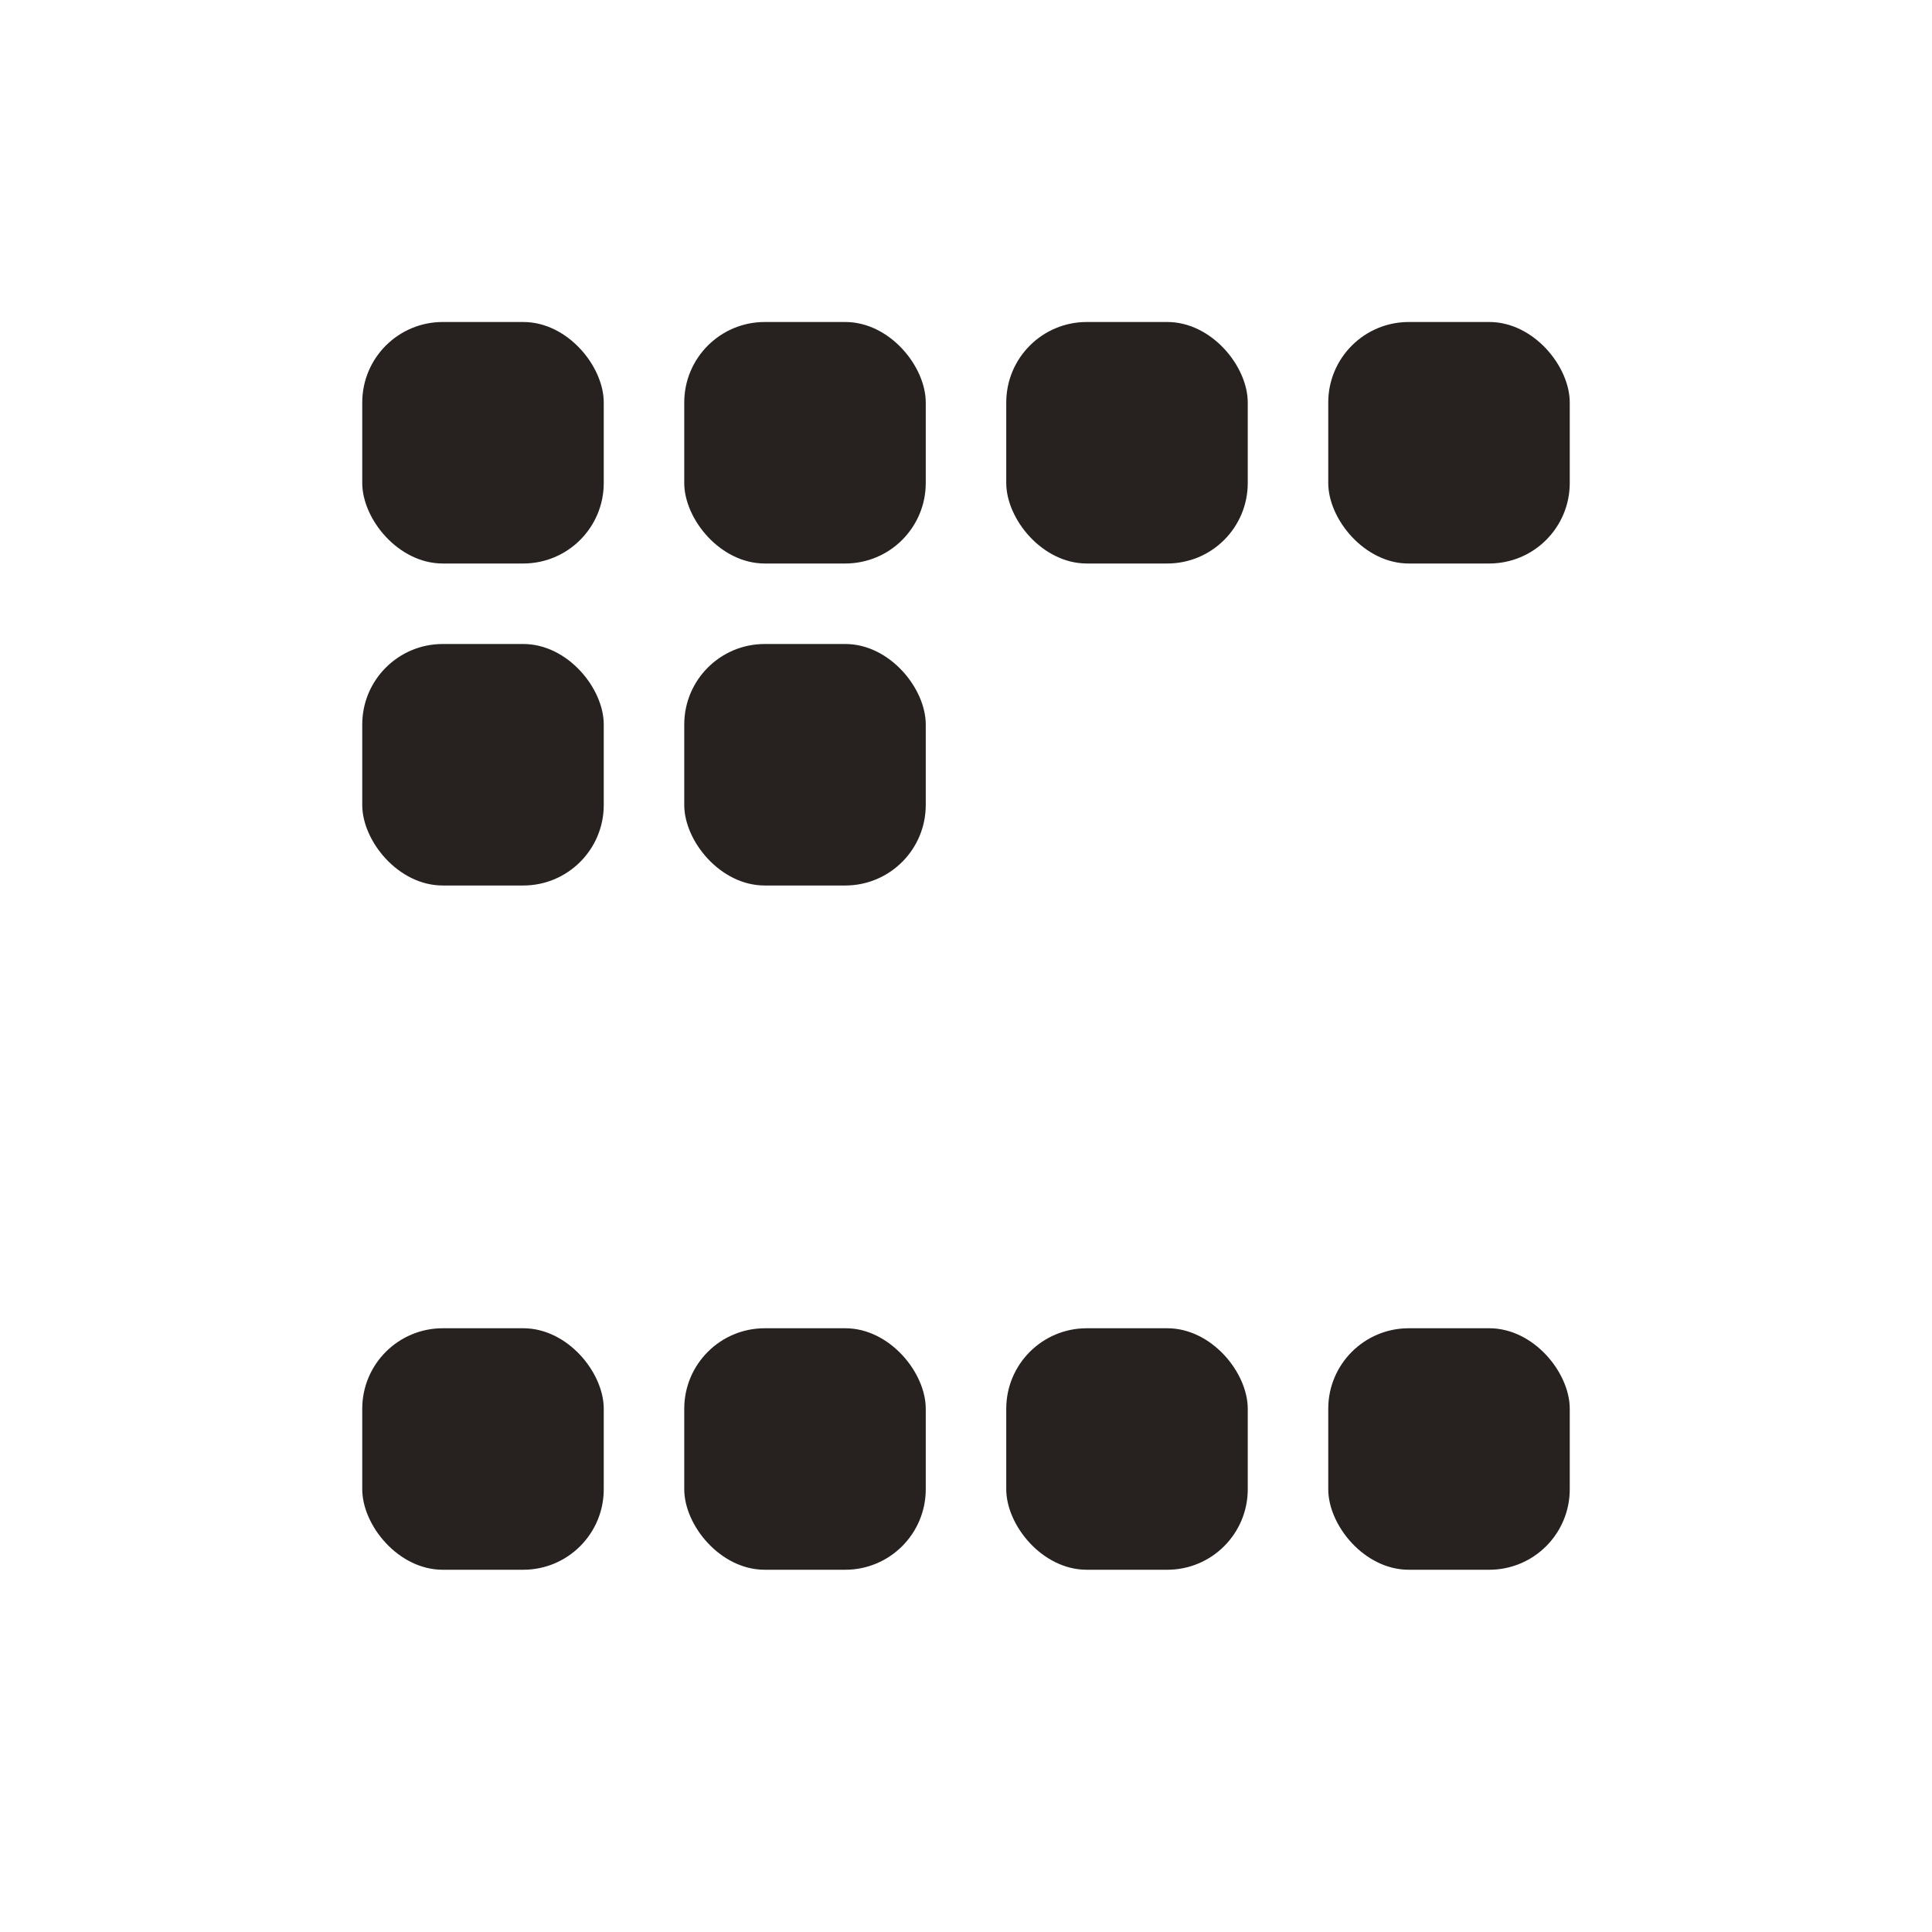
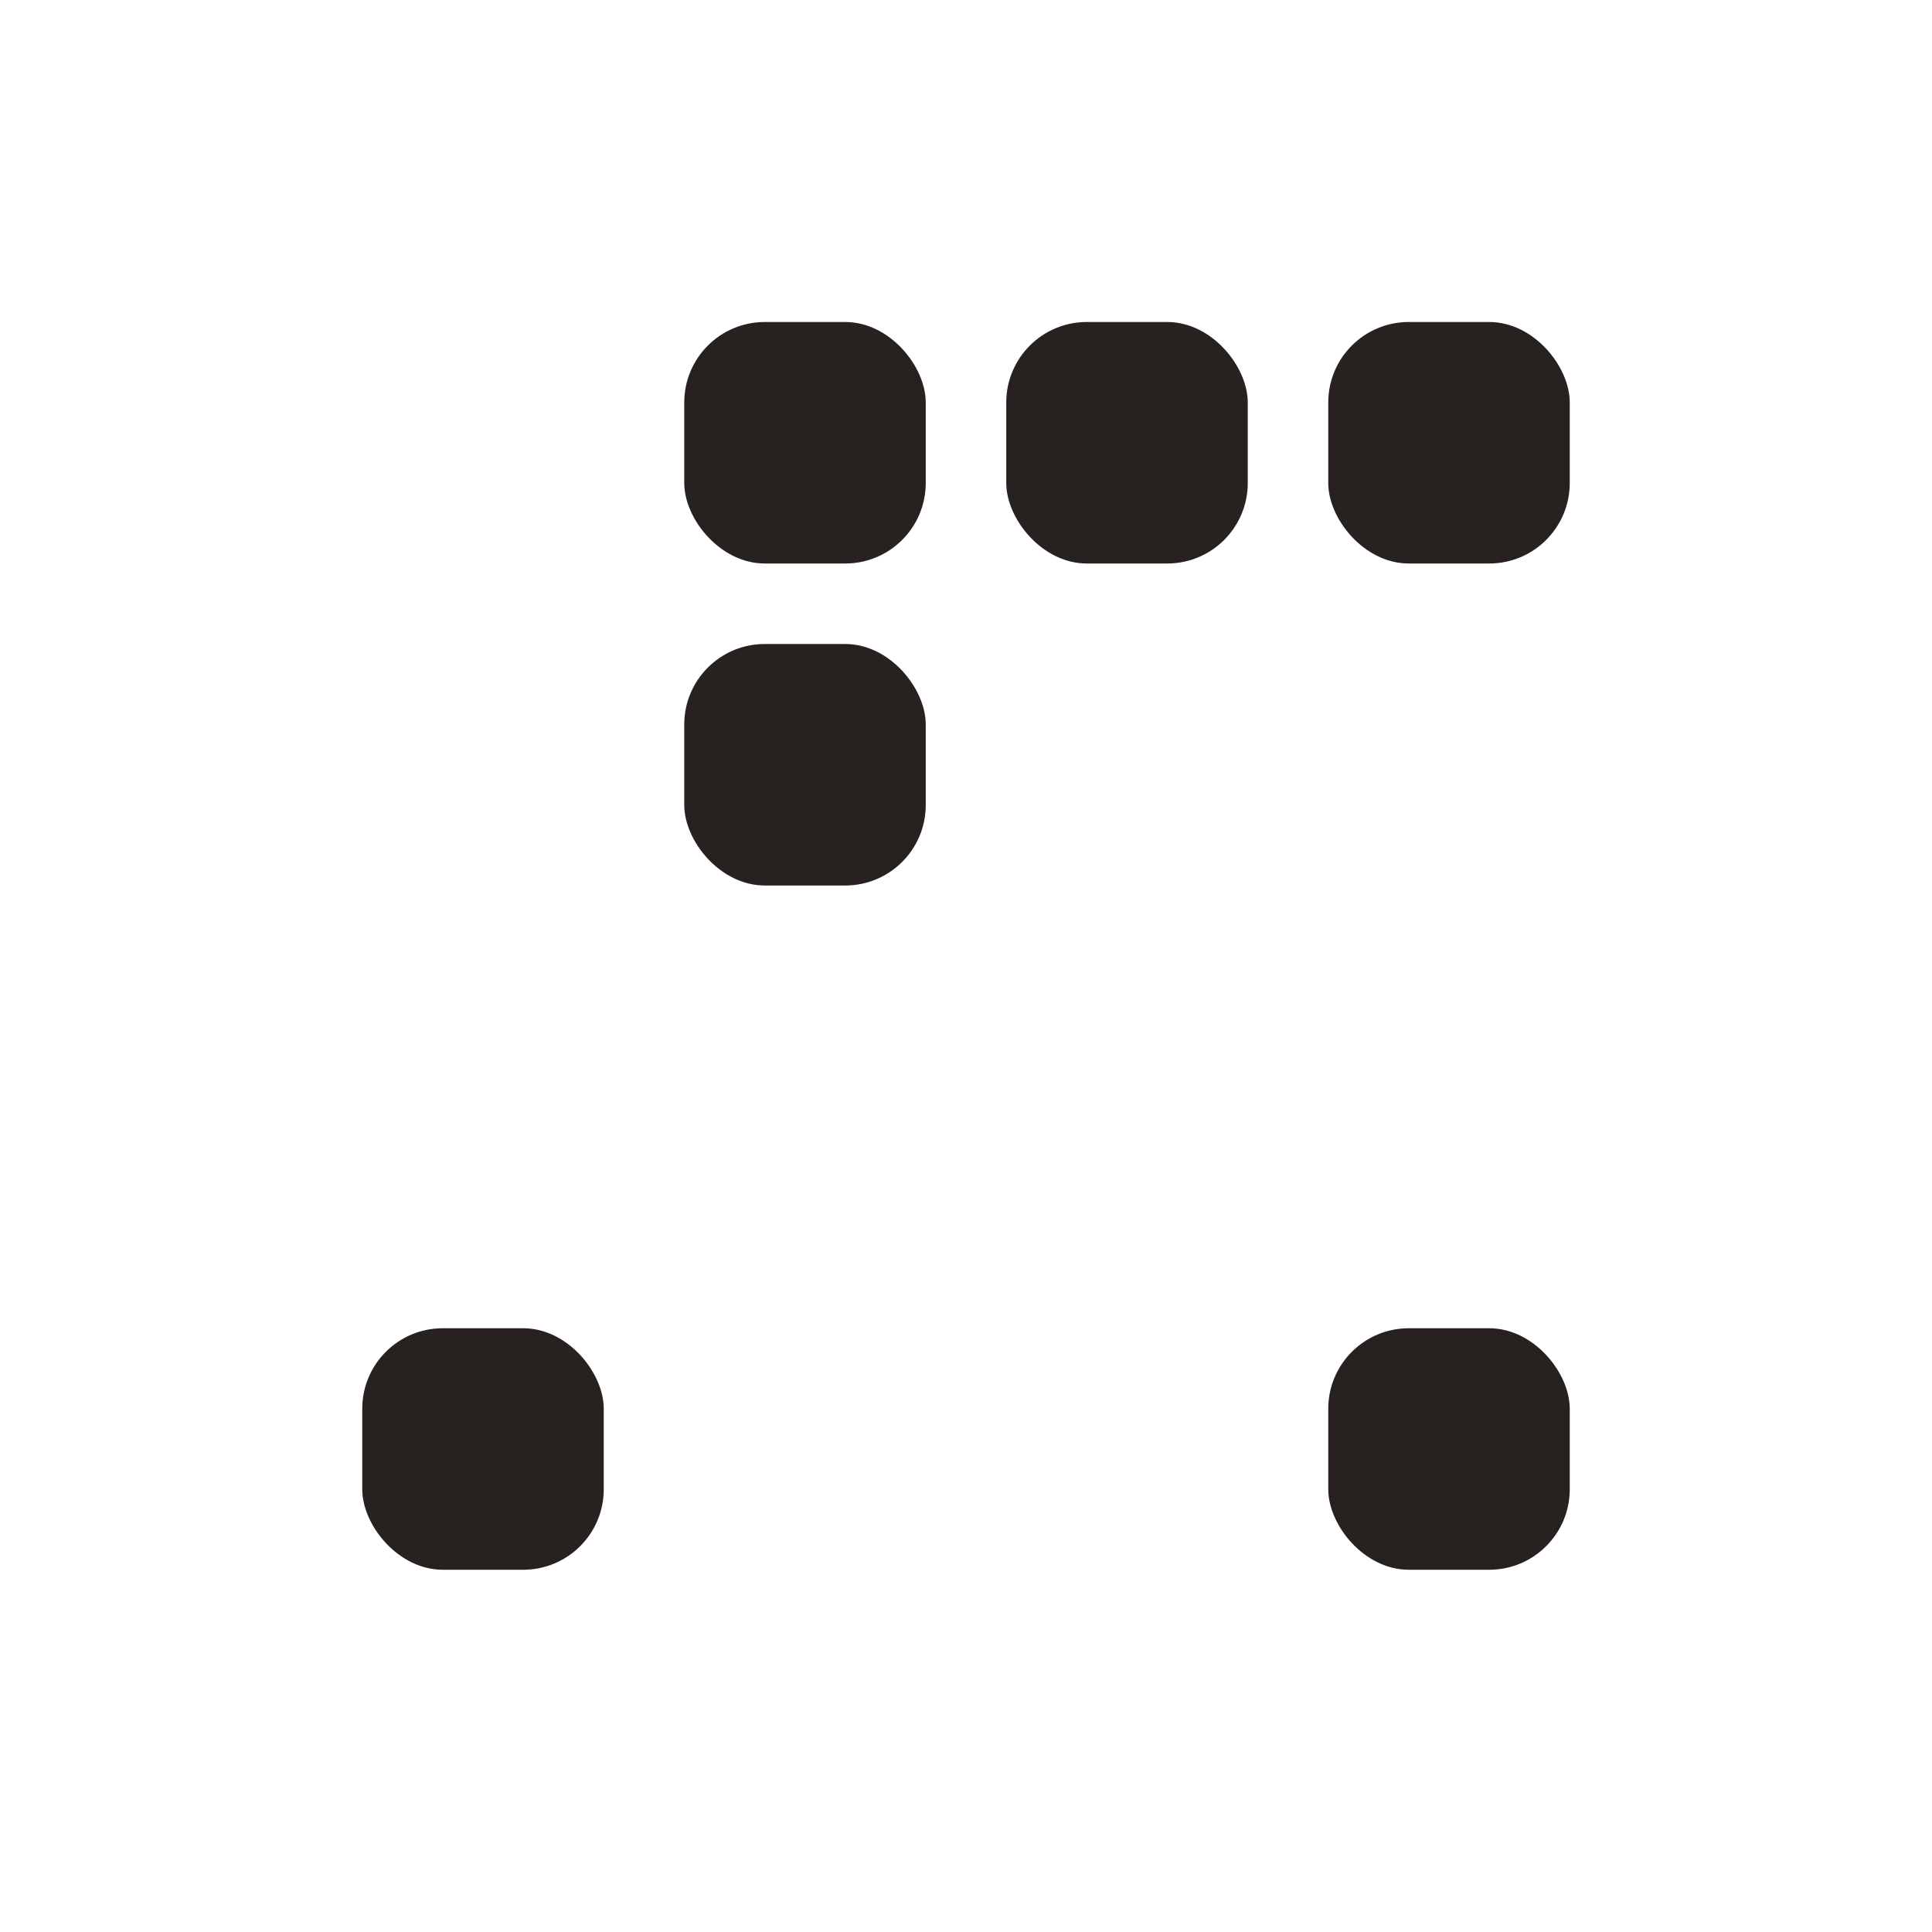
<svg xmlns="http://www.w3.org/2000/svg" width="48" height="48" viewBox="0 0 48 48" fill="none">
-   <rect x="9" y="8" width="6" height="6" rx="2" fill="#272220" />
  <rect x="17" y="8" width="6" height="6" rx="2" fill="#272220" />
  <rect x="25" y="8" width="6" height="6" rx="2" fill="#272220" />
  <rect x="33" y="8" width="6" height="6" rx="2" fill="#272220" />
-   <rect x="9" y="16" width="6" height="6" rx="2" fill="#272220" />
  <rect x="17" y="16" width="6" height="6" rx="2" fill="#272220" />
  <rect x="9" y="33" width="6" height="6" rx="2" fill="#272220" />
-   <rect x="17" y="33" width="6" height="6" rx="2" fill="#272220" />
-   <rect x="25" y="33" width="6" height="6" rx="2" fill="#272220" />
  <rect x="33" y="33" width="6" height="6" rx="2" fill="#272220" />
</svg>